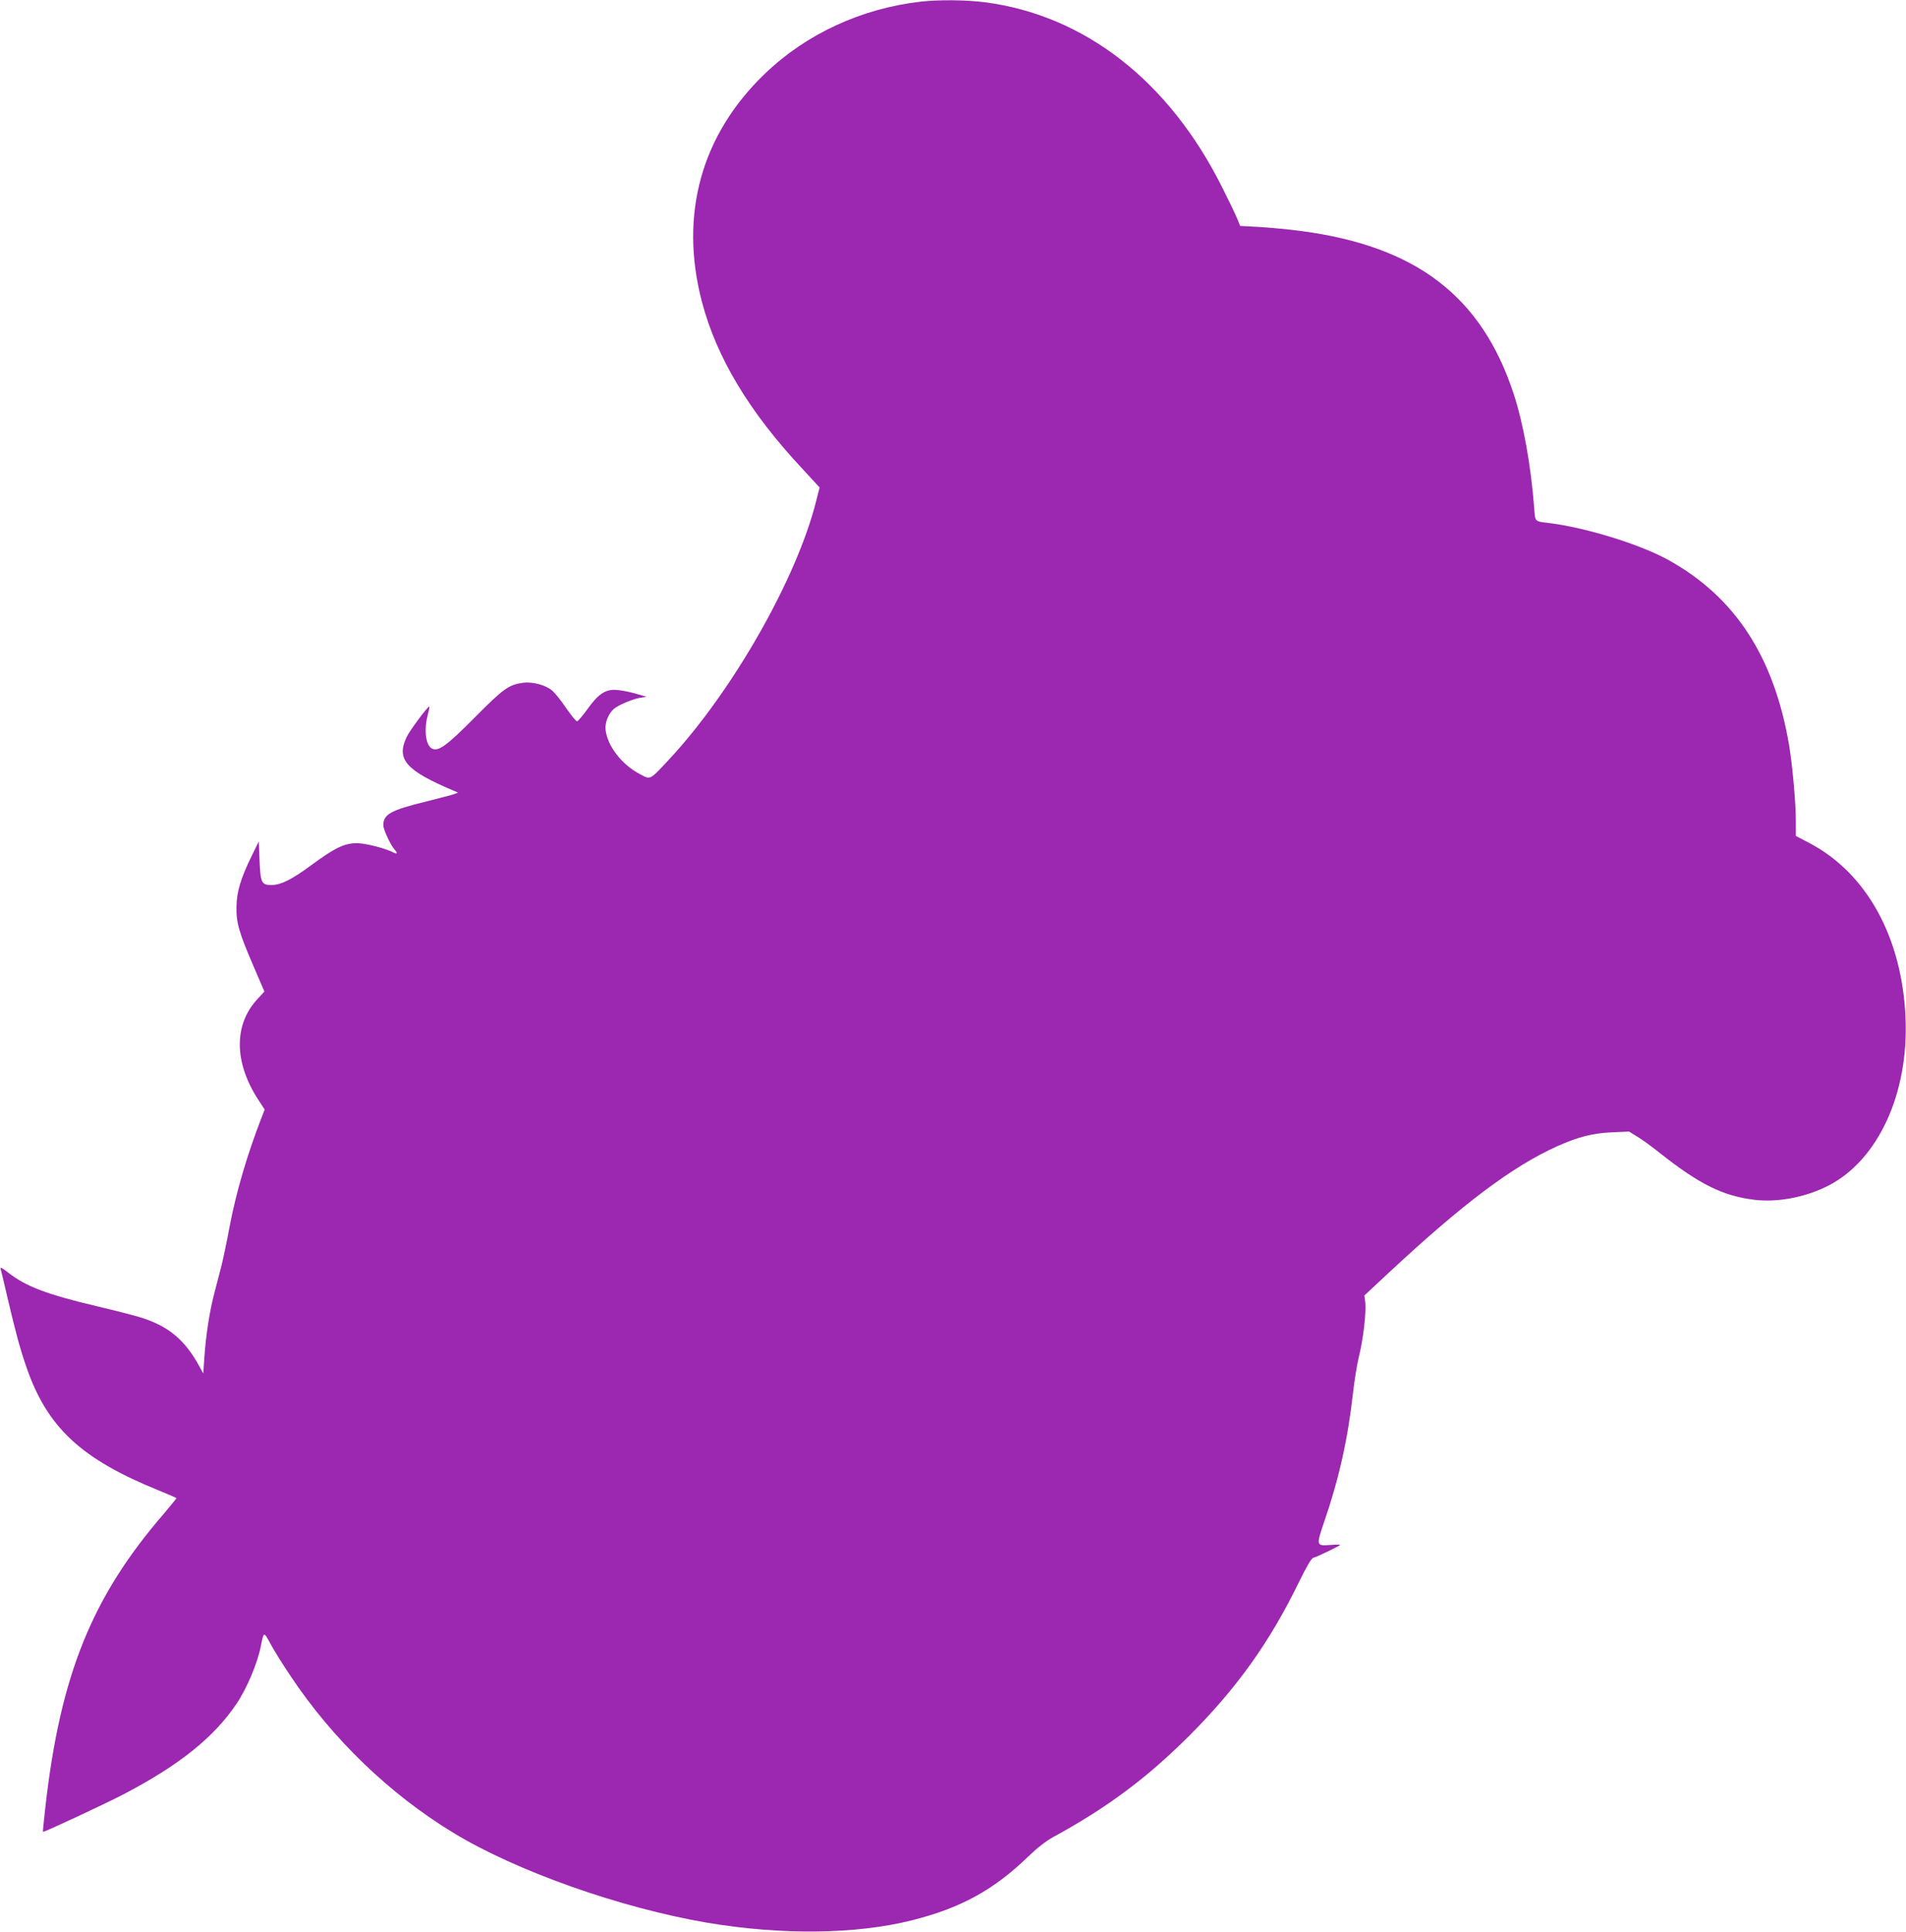
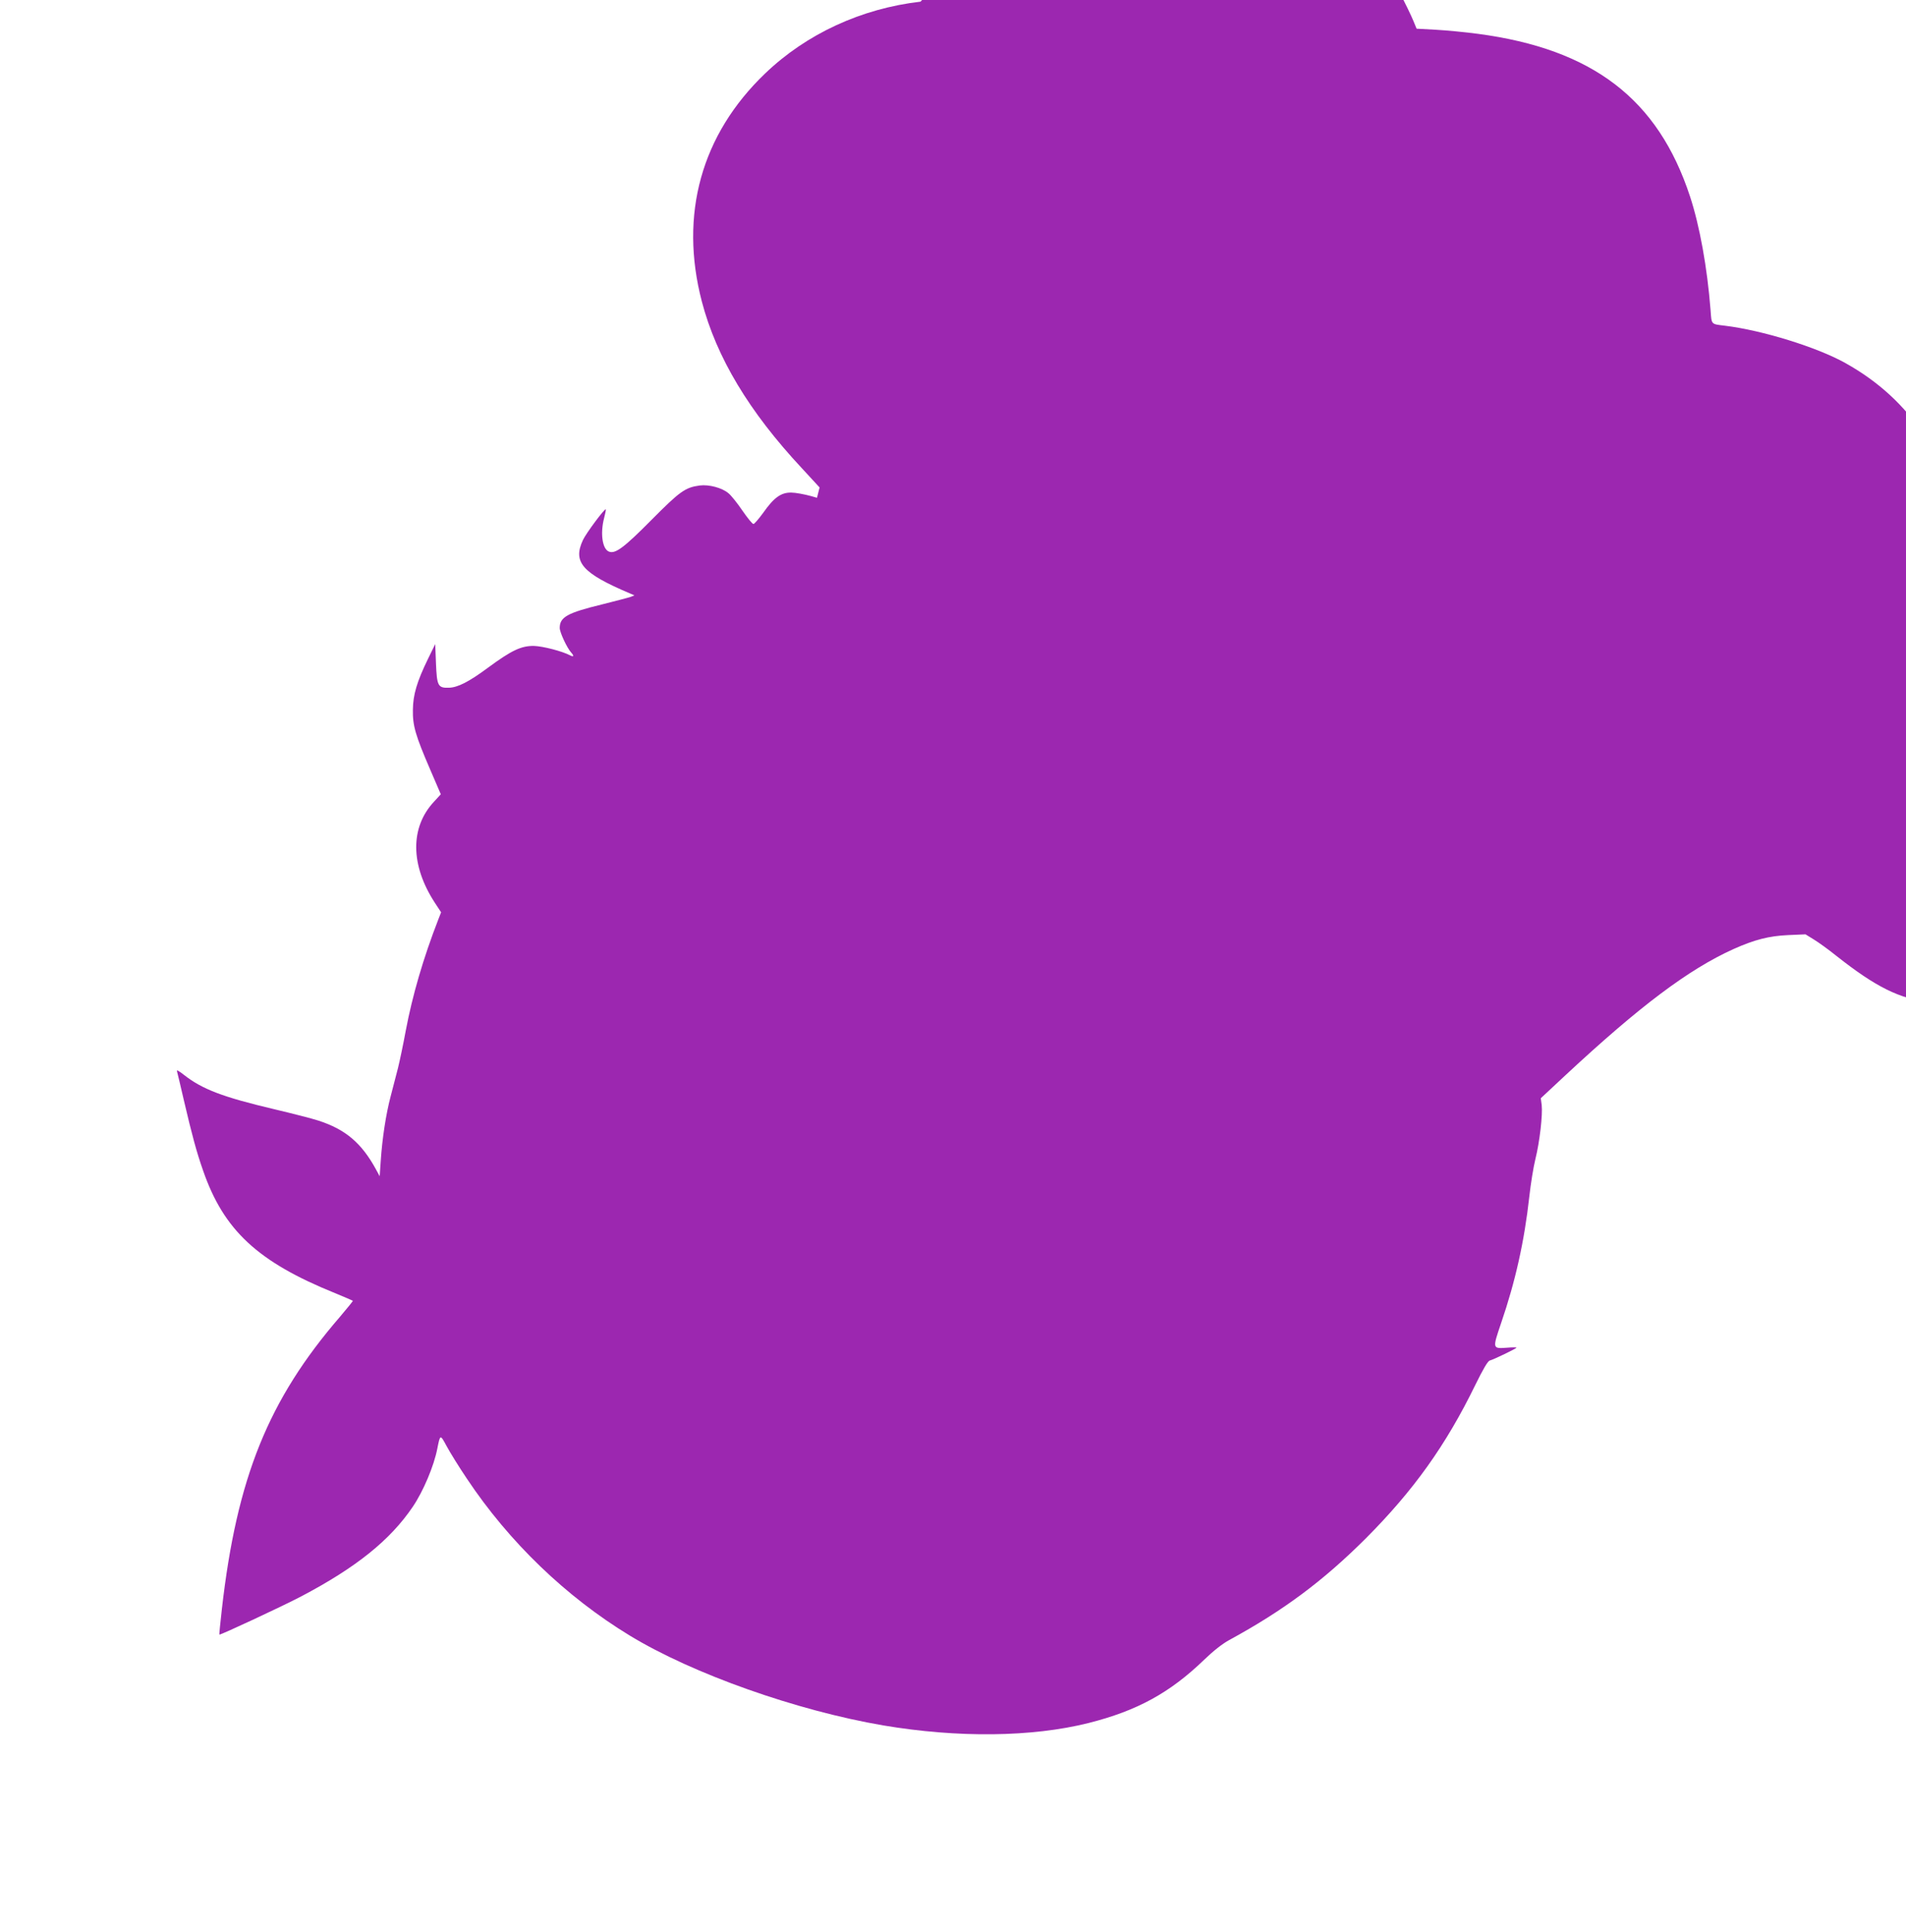
<svg xmlns="http://www.w3.org/2000/svg" version="1.0" width="1263pt" height="1280pt" viewBox="0 0 1263 1280" preserveAspectRatio="xMidYMid meet">
  <g transform="translate(0,1280) scale(0.1,-0.1)" fill="#9c27b0" stroke="none">
-     <path d="M6100 12789 c-391 -45 -756 -213 -1030 -476 -423 -405 -570 -935 -419 -1512 97 -369 312 -728 662 -1103 l118 -128 -22 -87 c-128 -515 -555 -1264 -976 -1716 -131 -140 -121 -135 -195 -95 -118 62 -213 185 -225 291 -6 47 18 107 54 139 28 25 122 65 173 74 l45 7 -80 23 c-44 12 -103 23 -131 23 -67 1 -114 -32 -185 -133 -30 -41 -59 -75 -65 -75 -7 -1 -39 39 -73 88 -33 49 -75 101 -92 115 -43 37 -130 60 -192 52 -96 -13 -131 -39 -317 -226 -186 -188 -244 -231 -286 -211 -42 19 -56 121 -30 221 8 30 13 56 11 58 -7 7 -130 -158 -151 -203 -69 -147 -5 -220 311 -354 l30 -13 -25 -10 c-14 -5 -99 -27 -190 -50 -230 -56 -280 -84 -280 -156 0 -29 48 -132 76 -163 20 -22 17 -31 -6 -19 -53 28 -180 61 -241 63 -84 1 -148 -29 -304 -144 -127 -94 -201 -132 -261 -133 -71 -2 -78 13 -84 162 l-5 127 -48 -98 c-73 -150 -99 -237 -100 -337 -2 -105 17 -170 115 -397 l70 -163 -45 -49 c-159 -170 -157 -420 5 -669 l42 -64 -18 -46 c-101 -260 -172 -505 -216 -737 -17 -93 -41 -206 -52 -250 -11 -44 -33 -127 -48 -185 -32 -121 -56 -281 -66 -428 l-7 -103 -26 48 c-95 173 -201 263 -381 321 -36 12 -168 46 -295 76 -339 80 -474 132 -594 226 -37 29 -51 36 -47 24 3 -11 24 -98 46 -194 53 -227 84 -342 127 -464 137 -395 362 -604 873 -811 63 -26 117 -49 119 -51 2 -2 -37 -49 -85 -106 -475 -550 -684 -1067 -783 -1939 -10 -90 -18 -165 -16 -167 4 -5 420 189 540 252 367 193 592 374 742 596 69 102 140 270 162 385 19 95 19 95 62 15 22 -41 82 -138 134 -215 279 -419 657 -783 1080 -1040 416 -253 1105 -497 1680 -595 493 -83 984 -78 1359 16 321 81 538 199 766 419 60 58 121 106 165 130 363 198 623 392 906 674 316 317 531 617 726 1017 52 106 83 159 96 162 25 6 177 80 177 85 0 3 -28 3 -62 0 -98 -7 -98 -8 -40 163 95 277 154 542 187 839 9 83 27 194 40 247 29 116 49 295 42 358 l-6 46 162 151 c495 461 818 703 1114 837 141 63 235 87 363 93 l115 5 55 -34 c30 -18 98 -67 150 -109 261 -206 417 -284 626 -309 156 -19 344 18 494 96 327 171 528 609 507 1109 -23 533 -256 958 -637 1159 l-90 47 0 103 c0 119 -23 370 -45 501 -100 583 -356 977 -795 1222 -187 105 -552 218 -800 248 -92 11 -87 6 -94 103 -22 282 -72 558 -136 753 -212 646 -645 977 -1406 1078 -82 11 -207 23 -278 27 l-128 7 -21 51 c-11 28 -56 121 -99 206 -352 704 -911 1139 -1571 1225 -126 16 -305 18 -427 4z" />
+     <path d="M6100 12789 c-391 -45 -756 -213 -1030 -476 -423 -405 -570 -935 -419 -1512 97 -369 312 -728 662 -1103 l118 -128 -22 -87 l45 7 -80 23 c-44 12 -103 23 -131 23 -67 1 -114 -32 -185 -133 -30 -41 -59 -75 -65 -75 -7 -1 -39 39 -73 88 -33 49 -75 101 -92 115 -43 37 -130 60 -192 52 -96 -13 -131 -39 -317 -226 -186 -188 -244 -231 -286 -211 -42 19 -56 121 -30 221 8 30 13 56 11 58 -7 7 -130 -158 -151 -203 -69 -147 -5 -220 311 -354 l30 -13 -25 -10 c-14 -5 -99 -27 -190 -50 -230 -56 -280 -84 -280 -156 0 -29 48 -132 76 -163 20 -22 17 -31 -6 -19 -53 28 -180 61 -241 63 -84 1 -148 -29 -304 -144 -127 -94 -201 -132 -261 -133 -71 -2 -78 13 -84 162 l-5 127 -48 -98 c-73 -150 -99 -237 -100 -337 -2 -105 17 -170 115 -397 l70 -163 -45 -49 c-159 -170 -157 -420 5 -669 l42 -64 -18 -46 c-101 -260 -172 -505 -216 -737 -17 -93 -41 -206 -52 -250 -11 -44 -33 -127 -48 -185 -32 -121 -56 -281 -66 -428 l-7 -103 -26 48 c-95 173 -201 263 -381 321 -36 12 -168 46 -295 76 -339 80 -474 132 -594 226 -37 29 -51 36 -47 24 3 -11 24 -98 46 -194 53 -227 84 -342 127 -464 137 -395 362 -604 873 -811 63 -26 117 -49 119 -51 2 -2 -37 -49 -85 -106 -475 -550 -684 -1067 -783 -1939 -10 -90 -18 -165 -16 -167 4 -5 420 189 540 252 367 193 592 374 742 596 69 102 140 270 162 385 19 95 19 95 62 15 22 -41 82 -138 134 -215 279 -419 657 -783 1080 -1040 416 -253 1105 -497 1680 -595 493 -83 984 -78 1359 16 321 81 538 199 766 419 60 58 121 106 165 130 363 198 623 392 906 674 316 317 531 617 726 1017 52 106 83 159 96 162 25 6 177 80 177 85 0 3 -28 3 -62 0 -98 -7 -98 -8 -40 163 95 277 154 542 187 839 9 83 27 194 40 247 29 116 49 295 42 358 l-6 46 162 151 c495 461 818 703 1114 837 141 63 235 87 363 93 l115 5 55 -34 c30 -18 98 -67 150 -109 261 -206 417 -284 626 -309 156 -19 344 18 494 96 327 171 528 609 507 1109 -23 533 -256 958 -637 1159 l-90 47 0 103 c0 119 -23 370 -45 501 -100 583 -356 977 -795 1222 -187 105 -552 218 -800 248 -92 11 -87 6 -94 103 -22 282 -72 558 -136 753 -212 646 -645 977 -1406 1078 -82 11 -207 23 -278 27 l-128 7 -21 51 c-11 28 -56 121 -99 206 -352 704 -911 1139 -1571 1225 -126 16 -305 18 -427 4z" />
  </g>
</svg>